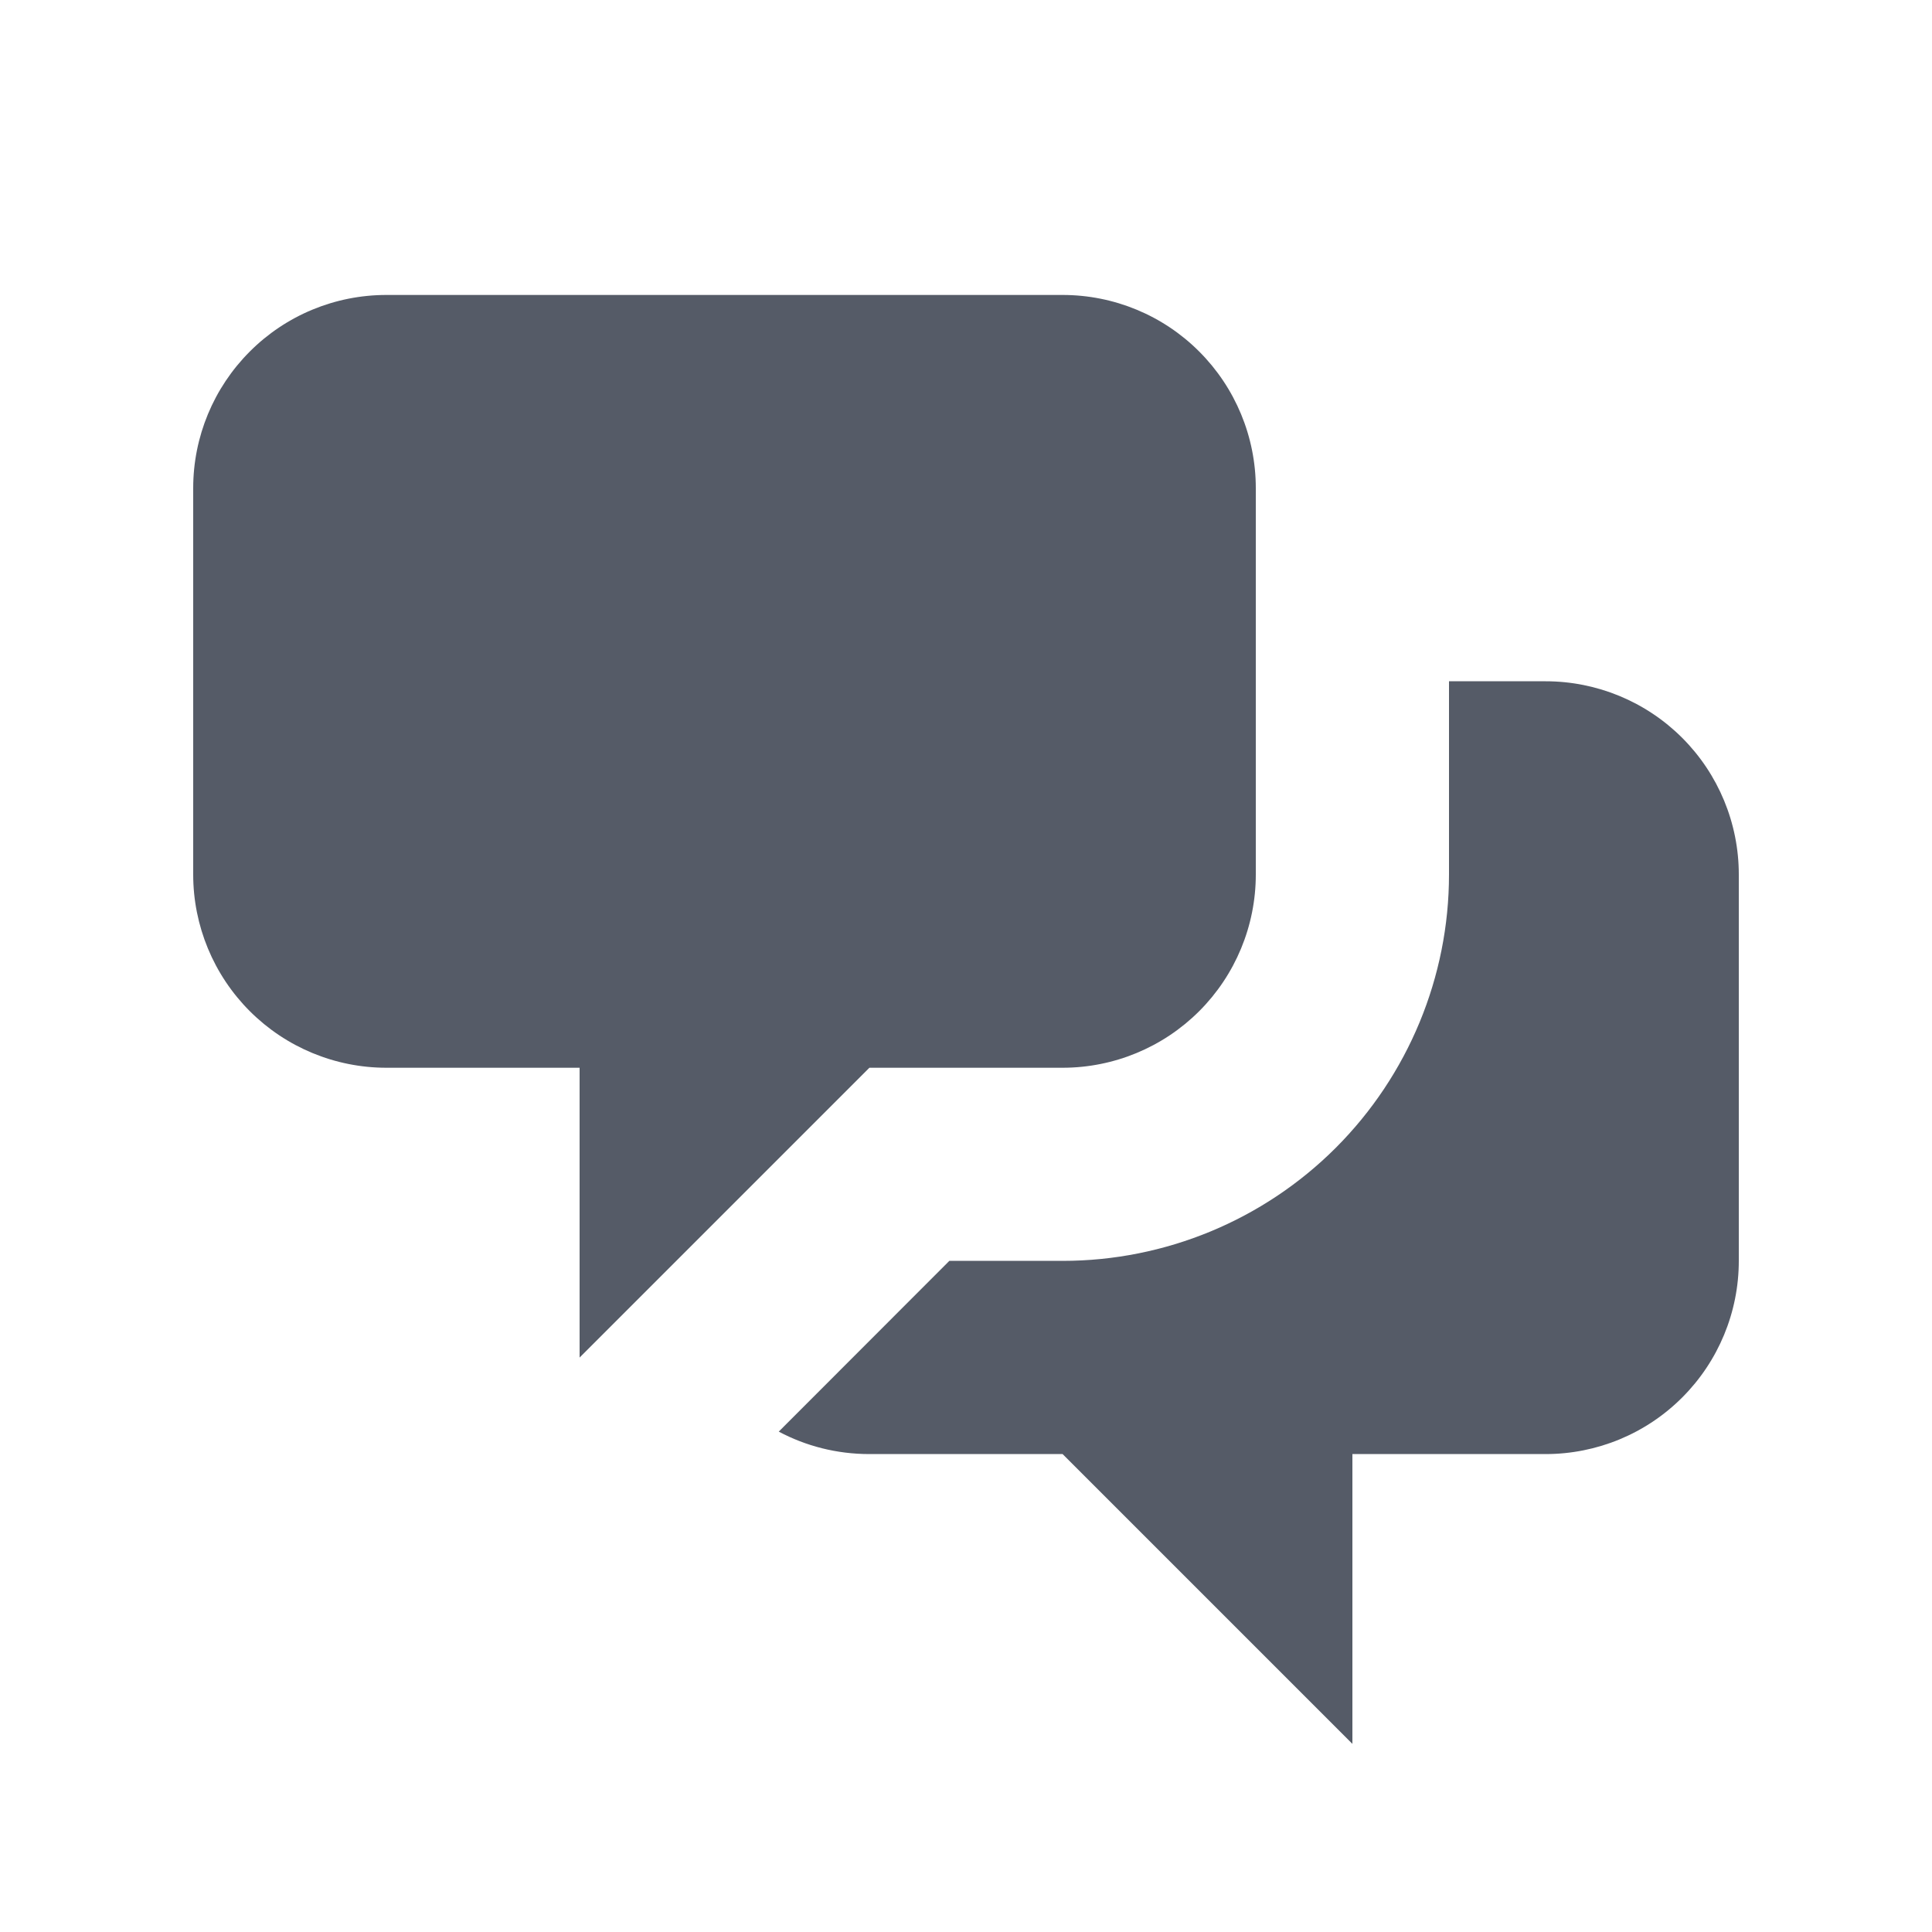
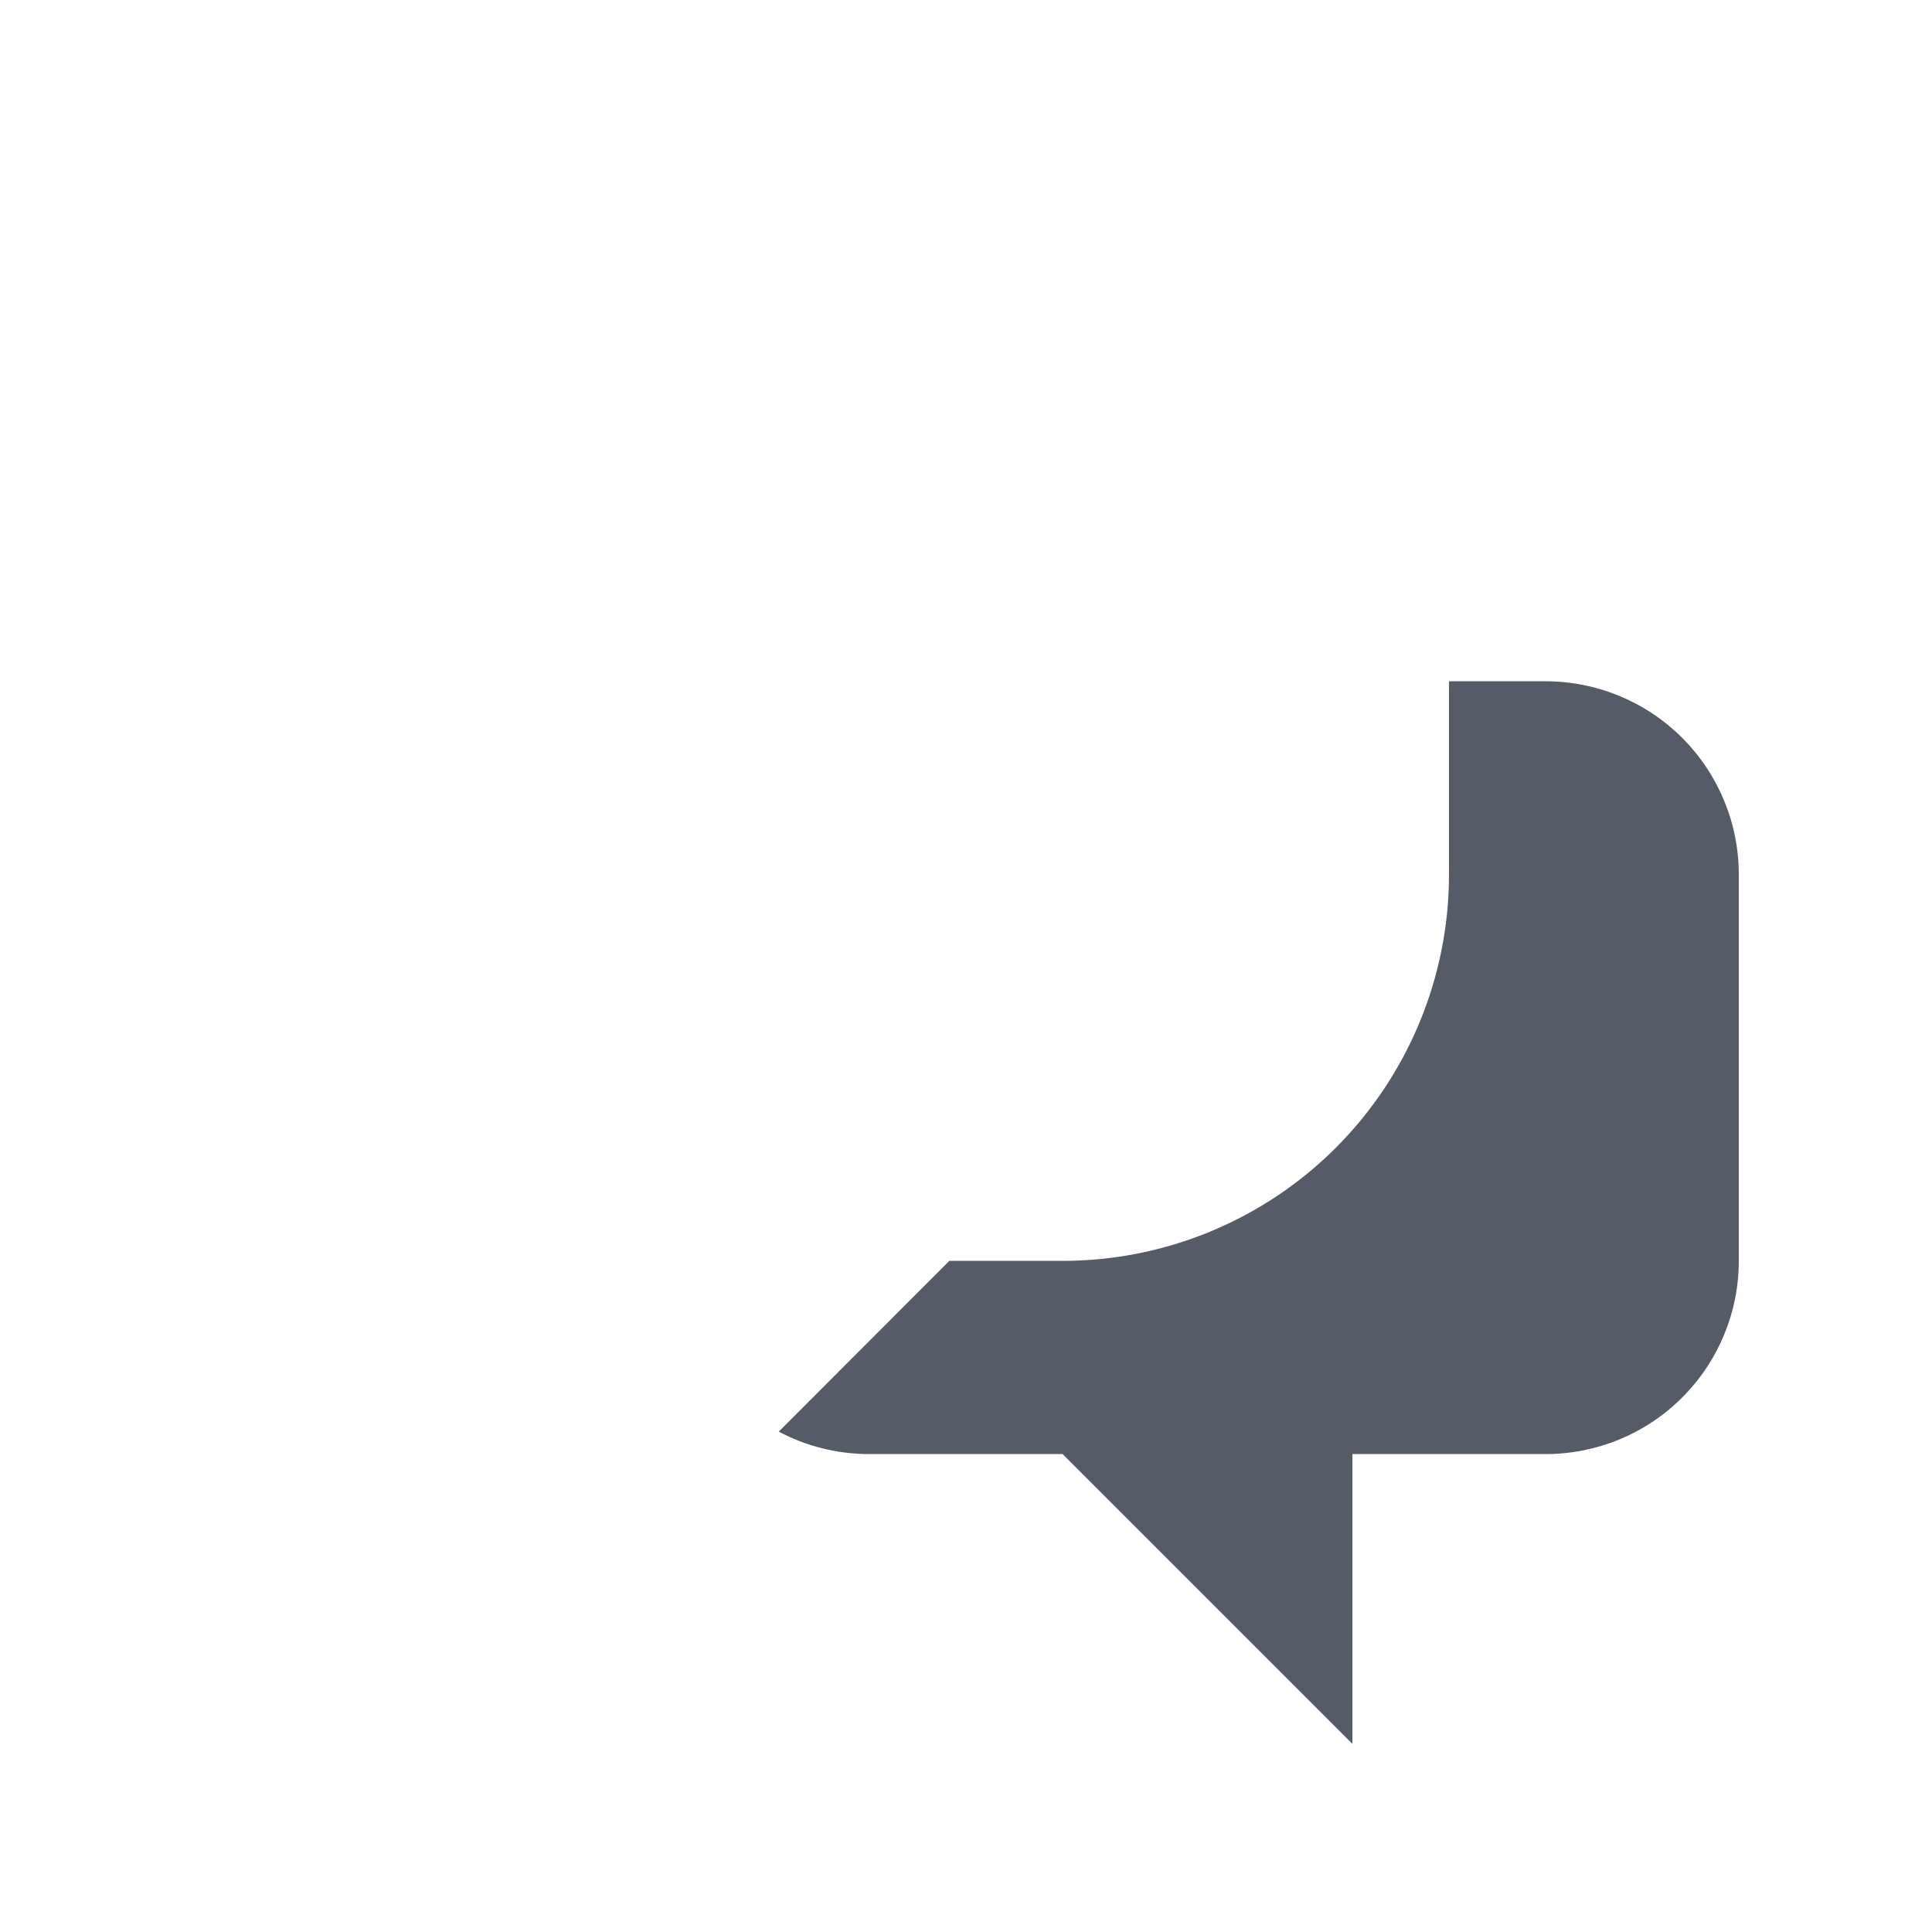
<svg xmlns="http://www.w3.org/2000/svg" width="100%" height="100%" style="overflow:visible;" preserveAspectRatio="none" viewBox="0 0 24 24" fill="none">
-   <path d="M2.4 6.064C2.4 5.427 2.653 4.817 3.103 4.367C3.553 3.916 4.163 3.664 4.8 3.664H13.2C13.836 3.664 14.447 3.916 14.897 4.367C15.347 4.817 15.6 5.427 15.6 6.064V10.864C15.6 11.5 15.347 12.111 14.897 12.561C14.447 13.011 13.836 13.264 13.2 13.264H10.8L7.2 16.864V13.264H4.8C4.163 13.264 3.553 13.011 3.103 12.561C2.653 12.111 2.4 11.5 2.4 10.864V6.064Z" fill="#555B67" />
  <path d="M18 8.463V10.863C18 12.136 17.494 13.357 16.594 14.258C15.694 15.158 14.473 15.663 13.2 15.663H11.793L9.674 17.784C10.01 17.963 10.393 18.063 10.8 18.063H13.2L16.8 21.663V18.063H19.2C19.836 18.063 20.447 17.811 20.897 17.36C21.347 16.91 21.6 16.3 21.6 15.663V10.863C21.6 10.227 21.347 9.616 20.897 9.166C20.447 8.716 19.836 8.463 19.2 8.463H18Z" fill="#555B67" />
</svg>